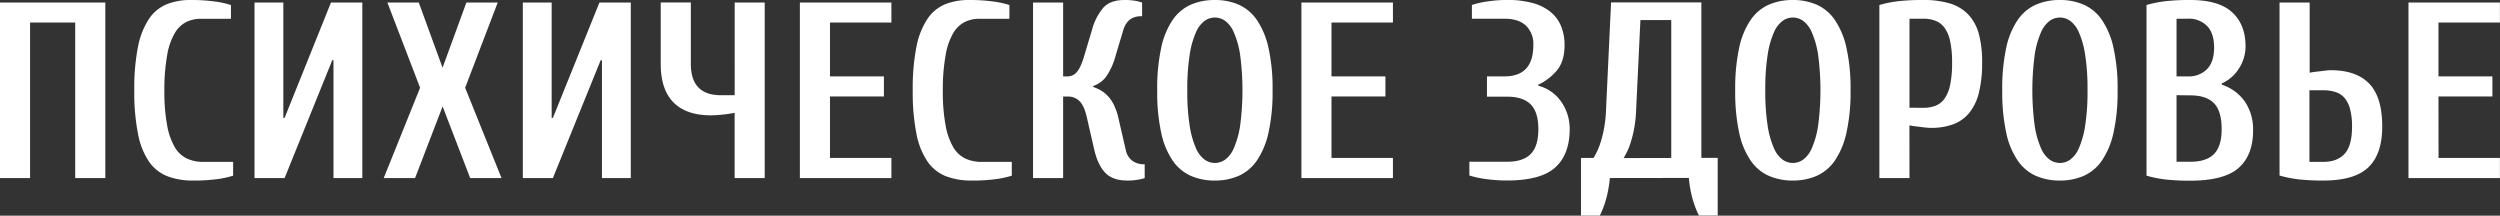
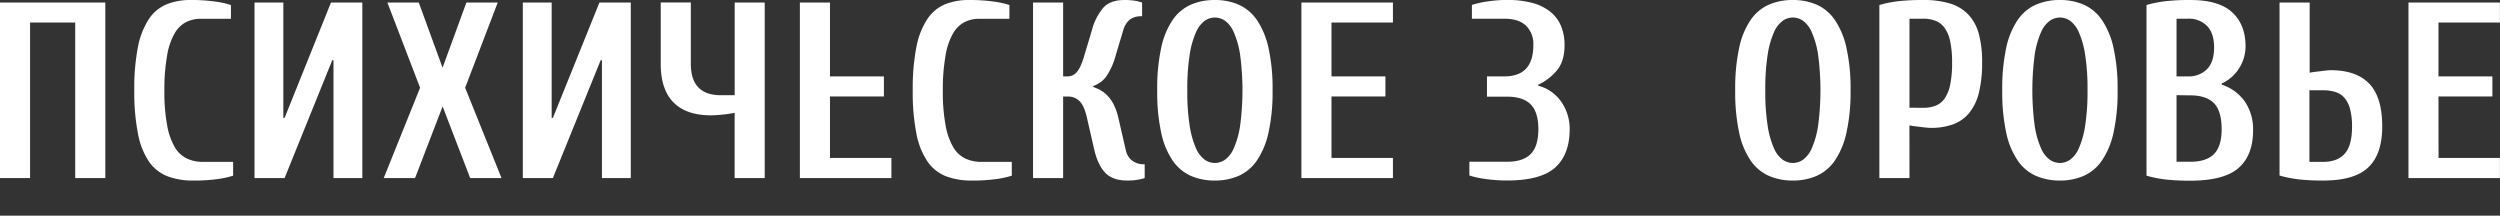
<svg xmlns="http://www.w3.org/2000/svg" id="Layer_1" data-name="Layer 1" viewBox="0 0 907.67 78.3">
  <rect x="0" y="0" width="907.67" height="78.3" fill="#333333" stroke="none" />
  <defs>
    <style>.cls-1{fill:#fff;}</style>
  </defs>
  <path class="cls-1" d="M1220.6,197.18v63.73h-10.93V204.46h-16.39v56.45h-10.92V197.18Z" transform="translate(-1182.36 -196.27)" />
  <path class="cls-1" d="M1252.46,261.82a25.73,25.73,0,0,1-9.29-1.55,14.63,14.63,0,0,1-6.69-5.28,26.88,26.88,0,0,1-4-10.06,77.25,77.25,0,0,1-1.36-15.89,77.25,77.25,0,0,1,1.36-15.89,28,28,0,0,1,4-10.06,14.4,14.4,0,0,1,6.42-5.28,23.17,23.17,0,0,1,8.74-1.54,62.31,62.31,0,0,1,8.65.54,33.38,33.38,0,0,1,5.92,1.28v5h-10.93a11.87,11.87,0,0,0-5.32,1.19,10.34,10.34,0,0,0-4.19,4.09,23.83,23.83,0,0,0-2.73,8,69.81,69.81,0,0,0-1,12.7,66.81,66.81,0,0,0,1,12.7,24.09,24.09,0,0,0,2.82,8,10.29,10.29,0,0,0,4.42,4.09,14,14,0,0,0,5.87,1.19H1267v5a33.52,33.52,0,0,1-5.92,1.27A62.21,62.21,0,0,1,1252.46,261.82Z" transform="translate(-1182.36 -196.27)" />
  <path class="cls-1" d="M1285.69,260.91h-10.92V197.18h10.46v41.88h.46l16.84-41.88h11.38v63.73h-10.47V218.12H1303Z" transform="translate(-1182.36 -196.27)" />
  <path class="cls-1" d="M1334.4,197.18l8.64,23.67,8.65-23.67h11.38l-11.83,30.95,13.2,32.78h-11.38l-10-26-10,26h-11.38l13.2-32.78L1323,197.18Z" transform="translate(-1182.36 -196.27)" />
  <path class="cls-1" d="M1383.1,260.91h-10.92V197.18h10.47v41.88h.45L1400,197.18h11.38v63.73h-10.47V218.12h-.46Z" transform="translate(-1182.36 -196.27)" />
  <path class="cls-1" d="M1440.46,238.14q-8.93,0-13.57-4.68t-4.64-14v-22.3h10.93v22.3q0,11.39,10.92,11.38h5V197.18H1460v63.73h-10.92V237.23a41.1,41.1,0,0,1-4.33.64A43.1,43.1,0,0,1,1440.46,238.14Z" transform="translate(-1182.36 -196.27)" />
-   <path class="cls-1" d="M1483.7,253.62H1506v7.29h-33.23V197.18H1506v7.28H1483.7V224h19.58v7.29H1483.7Z" transform="translate(-1182.36 -196.27)" />
+   <path class="cls-1" d="M1483.7,253.62H1506v7.29h-33.23V197.18H1506H1483.7V224h19.58v7.29H1483.7Z" transform="translate(-1182.36 -196.27)" />
  <path class="cls-1" d="M1535.14,261.82a25.73,25.73,0,0,1-9.29-1.55,14.63,14.63,0,0,1-6.69-5.28,26.88,26.88,0,0,1-4.05-10.06,77.25,77.25,0,0,1-1.36-15.89,77.25,77.25,0,0,1,1.36-15.89,28,28,0,0,1,4-10.06,14.4,14.4,0,0,1,6.42-5.28,23.17,23.17,0,0,1,8.74-1.54,62.31,62.31,0,0,1,8.65.54,33.38,33.38,0,0,1,5.92,1.28v5h-10.93a11.87,11.87,0,0,0-5.32,1.19,10.34,10.34,0,0,0-4.19,4.09,23.83,23.83,0,0,0-2.73,8,69.81,69.81,0,0,0-1,12.7,66.81,66.81,0,0,0,1,12.7,24.09,24.09,0,0,0,2.82,8,10.29,10.29,0,0,0,4.42,4.09,14,14,0,0,0,5.87,1.19h10.93v5a33.52,33.52,0,0,1-5.92,1.27A62.21,62.21,0,0,1,1535.14,261.82Z" transform="translate(-1182.36 -196.27)" />
  <path class="cls-1" d="M1579.29,227.86a14.71,14.71,0,0,1,2.74,1.23,10.77,10.77,0,0,1,2.59,2.09,13.52,13.52,0,0,1,2.18,3.23,21.32,21.32,0,0,1,1.6,4.65l2.73,11.83a6.46,6.46,0,0,0,2.09,3.55,6.93,6.93,0,0,0,4.74,1.46v5a7.89,7.89,0,0,1-1.64.45,20.3,20.3,0,0,1-4.74.46c-3.45,0-6.08-.91-7.87-2.74s-3.11-4.55-4-8.19L1577,239.06q-1-4.47-2.73-6.1a5.74,5.74,0,0,0-4.1-1.64h-1.82v29.59h-10.93V197.18h10.93V224h1.82a4.24,4.24,0,0,0,3.19-1.64q1.45-1.63,2.73-6.1l2.73-9.1A20.58,20.58,0,0,1,1583,199c1.7-1.82,4.24-2.73,7.64-2.73a24.56,24.56,0,0,1,2.74.13c.78.09,1.45.2,2,.32l1.64.46v5a6.81,6.81,0,0,0-4.6,1.32,7.8,7.8,0,0,0-2.23,3.69l-2.73,9.1a24.45,24.45,0,0,1-3.55,7.88,9.74,9.74,0,0,1-4.65,3.32Z" transform="translate(-1182.36 -196.27)" />
  <path class="cls-1" d="M1623.45,196.27a21.39,21.39,0,0,1,8.6,1.68,15.83,15.83,0,0,1,6.6,5.51,29.1,29.1,0,0,1,4.24,10.1,67.88,67.88,0,0,1,1.5,15.48,67.88,67.88,0,0,1-1.5,15.48,29,29,0,0,1-4.24,10.1,15.83,15.83,0,0,1-6.6,5.51,21.39,21.39,0,0,1-8.6,1.69,21.64,21.64,0,0,1-8.7-1.69,15.83,15.83,0,0,1-6.6-5.51,28.28,28.28,0,0,1-4.18-10.1,69.27,69.27,0,0,1-1.46-15.48,69.27,69.27,0,0,1,1.46-15.48,28.35,28.35,0,0,1,4.18-10.1,15.83,15.83,0,0,1,6.6-5.51A21.64,21.64,0,0,1,1623.45,196.27Zm0,59.17a6.58,6.58,0,0,0,3.69-1.18,10,10,0,0,0,3.18-4.19,32.25,32.25,0,0,0,2.28-8.1,97.63,97.63,0,0,0,0-25.86,32.25,32.25,0,0,0-2.28-8.1,10,10,0,0,0-3.18-4.19,6.36,6.36,0,0,0-7.38,0,10.13,10.13,0,0,0-3.19,4.19,32.29,32.29,0,0,0-2.27,8.1,79.16,79.16,0,0,0-.87,12.93,79.16,79.16,0,0,0,.87,12.93,32.29,32.29,0,0,0,2.27,8.1,10.13,10.13,0,0,0,3.19,4.19A6.56,6.56,0,0,0,1623.45,255.44Z" transform="translate(-1182.36 -196.27)" />
  <path class="cls-1" d="M1665.78,253.62h22.31v7.29h-33.23V197.18h33.23v7.28h-22.31V224h19.58v7.29h-19.58Z" transform="translate(-1182.36 -196.27)" />
  <path class="cls-1" d="M1729.51,255q5.82,0,8.6-2.82t2.78-9c0-4.12-.93-7.13-2.78-9s-4.72-2.82-8.6-2.82h-7.28V224h6.37q10.47,0,10.47-11.38a9.3,9.3,0,0,0-2.64-7q-2.64-2.55-7.83-2.55h-11.84v-5a33.4,33.4,0,0,1,5.7-1.28,47.29,47.29,0,0,1,7-.54,34.72,34.72,0,0,1,9.42,1.13,17.63,17.63,0,0,1,6.51,3.28,13.11,13.11,0,0,1,3.78,5.19,18,18,0,0,1,1.23,6.78q0,5.83-2.73,9.15a19.25,19.25,0,0,1-6.83,5.24v.36a14.6,14.6,0,0,1,8.42,5.92,17.15,17.15,0,0,1,3,9.83q0,9.19-5.23,13.93t-17.53,4.74a54.68,54.68,0,0,1-7.83-.55,33.47,33.47,0,0,1-5.83-1.27v-5Z" transform="translate(-1182.36 -196.27)" />
-   <path class="cls-1" d="M1766.84,260.91a42.89,42.89,0,0,1-1.32,7.51,34.92,34.92,0,0,1-2.32,6.14h-6.83V253.62h4.55a25.53,25.53,0,0,0,2.09-4.28,40.69,40.69,0,0,0,1.55-5.51,45.57,45.57,0,0,0,.91-8l1.82-38.69h32.78v56.44H1806v20.94h-6.82a34.92,34.92,0,0,1-2.33-6.14,42.89,42.89,0,0,1-1.32-7.51Zm22.3-7.29V203.55h-11.2l-1.54,32.32a47.59,47.59,0,0,1-.91,8,42.21,42.21,0,0,1-1.55,5.51,25.5,25.5,0,0,1-2.1,4.28Z" transform="translate(-1182.36 -196.27)" />
  <path class="cls-1" d="M1833.3,196.27a21.39,21.39,0,0,1,8.6,1.68,15.83,15.83,0,0,1,6.6,5.51,28.91,28.91,0,0,1,4.23,10.1,67.82,67.82,0,0,1,1.51,15.48,67.82,67.82,0,0,1-1.51,15.48,28.83,28.83,0,0,1-4.23,10.1,15.83,15.83,0,0,1-6.6,5.51,21.39,21.39,0,0,1-8.6,1.69,21.64,21.64,0,0,1-8.7-1.69,15.83,15.83,0,0,1-6.6-5.51,28.28,28.28,0,0,1-4.19-10.1,69.93,69.93,0,0,1-1.45-15.48,69.93,69.93,0,0,1,1.45-15.48,28.35,28.35,0,0,1,4.19-10.1,15.83,15.83,0,0,1,6.6-5.51A21.64,21.64,0,0,1,1833.3,196.27Zm0,59.17a6.53,6.53,0,0,0,3.68-1.18,10,10,0,0,0,3.19-4.19,32.25,32.25,0,0,0,2.28-8.1,97.63,97.63,0,0,0,0-25.86,32.25,32.25,0,0,0-2.28-8.1,10,10,0,0,0-3.19-4.19,6.34,6.34,0,0,0-7.37,0,10,10,0,0,0-3.19,4.19,31.88,31.88,0,0,0-2.27,8.1,79.16,79.16,0,0,0-.87,12.93,79.16,79.16,0,0,0,.87,12.93,31.88,31.88,0,0,0,2.27,8.1,10,10,0,0,0,3.19,4.19A6.53,6.53,0,0,0,1833.3,255.44Z" transform="translate(-1182.36 -196.27)" />
  <path class="cls-1" d="M1875.63,260.91H1864.7V198.09a42.29,42.29,0,0,1,7.1-1.41,79.2,79.2,0,0,1,8.84-.41,32.48,32.48,0,0,1,9.69,1.27,15.33,15.33,0,0,1,6.65,4,16.63,16.63,0,0,1,3.82,7A38.55,38.55,0,0,1,1902,219a43.77,43.77,0,0,1-1.18,11,18.6,18.6,0,0,1-3.55,7.33,13.63,13.63,0,0,1-5.83,4.09,23.42,23.42,0,0,1-8.1,1.28q-.55,0-1.5-.09c-.64-.06-1.33-.14-2-.23l-2.23-.27c-.76-.1-1.41-.2-2-.32Zm5-25.5a12.09,12.09,0,0,0,4.5-.77,7.2,7.2,0,0,0,3.28-2.64,13.54,13.54,0,0,0,2-5,38.06,38.06,0,0,0,.69-8,35.8,35.8,0,0,0-.69-7.7,13.14,13.14,0,0,0-2-4.87,7.29,7.29,0,0,0-3.28-2.59,12.09,12.09,0,0,0-4.5-.78h-5v32.32Z" transform="translate(-1182.36 -196.27)" />
  <path class="cls-1" d="M1930.25,196.27a21.4,21.4,0,0,1,8.61,1.68,15.83,15.83,0,0,1,6.6,5.51,28.91,28.91,0,0,1,4.23,10.1,67.88,67.88,0,0,1,1.5,15.48,67.88,67.88,0,0,1-1.5,15.48,28.83,28.83,0,0,1-4.23,10.1,15.83,15.83,0,0,1-6.6,5.51,21.4,21.4,0,0,1-8.61,1.69,21.62,21.62,0,0,1-8.69-1.69,15.83,15.83,0,0,1-6.6-5.51,28.28,28.28,0,0,1-4.19-10.1,69.87,69.87,0,0,1-1.46-15.48,69.87,69.87,0,0,1,1.46-15.48,28.35,28.35,0,0,1,4.19-10.1,15.83,15.83,0,0,1,6.6-5.51A21.62,21.62,0,0,1,1930.25,196.27Zm0,59.17a6.53,6.53,0,0,0,3.69-1.18,10,10,0,0,0,3.19-4.19,31.88,31.88,0,0,0,2.27-8.1,79.16,79.16,0,0,0,.87-12.93,79.16,79.16,0,0,0-.87-12.93,31.88,31.88,0,0,0-2.27-8.1,10,10,0,0,0-3.19-4.19,6.34,6.34,0,0,0-7.37,0,10,10,0,0,0-3.19,4.19,32.25,32.25,0,0,0-2.28,8.1,97.63,97.63,0,0,0,0,25.86,32.25,32.25,0,0,0,2.28,8.1,10,10,0,0,0,3.19,4.19A6.53,6.53,0,0,0,1930.25,255.44Z" transform="translate(-1182.36 -196.27)" />
  <path class="cls-1" d="M1989,227a16.53,16.53,0,0,1,8.43,6.19,18,18,0,0,1,2.95,10.47q0,8.92-5.23,13.56t-17.53,4.65a81.49,81.49,0,0,1-8.83-.41,44.17,44.17,0,0,1-7.1-1.41V198.09a42.09,42.09,0,0,1,7.1-1.41,79,79,0,0,1,8.83-.41q10.29,0,15.16,4.46t4.87,12.38a14.88,14.88,0,0,1-2.27,7.83,14.36,14.36,0,0,1-6.38,5.64ZM1976.68,224a9.28,9.28,0,0,0,7-2.64q2.55-2.64,2.55-7.83c0-3.46-.85-6.06-2.55-7.83a9.28,9.28,0,0,0-7-2.64h-4.09V224Zm-4.09,6.83V255h5q5.84,0,8.61-2.82t2.77-9q0-6.56-2.77-9.42t-8.61-2.87Z" transform="translate(-1182.36 -196.27)" />
  <path class="cls-1" d="M2028.58,221.76q9.29,0,14,4.91t4.69,15.57q0,9.93-5,14.75t-16.34,4.83a81.36,81.36,0,0,1-8.83-.41,44.29,44.29,0,0,1-7.11-1.41V197.18h10.93v25.49c.54-.12,1.2-.23,2-.32l2.23-.27c.73-.09,1.41-.17,2-.23S2028.21,221.76,2028.58,221.76Zm-7.74,7.28v26h5c3.46,0,6.06-1,7.83-3s2.64-5.24,2.64-9.79a24.4,24.4,0,0,0-.69-6.28,10.35,10.35,0,0,0-2-4.1,7.07,7.07,0,0,0-3.28-2.18,14.38,14.38,0,0,0-4.5-.64Z" transform="translate(-1182.36 -196.27)" />
  <path class="cls-1" d="M2067.72,253.62H2090v7.29H2056.8V197.18H2090v7.28h-22.31V224h19.58v7.29h-19.58Z" transform="translate(-1182.36 -196.27)" />
</svg>